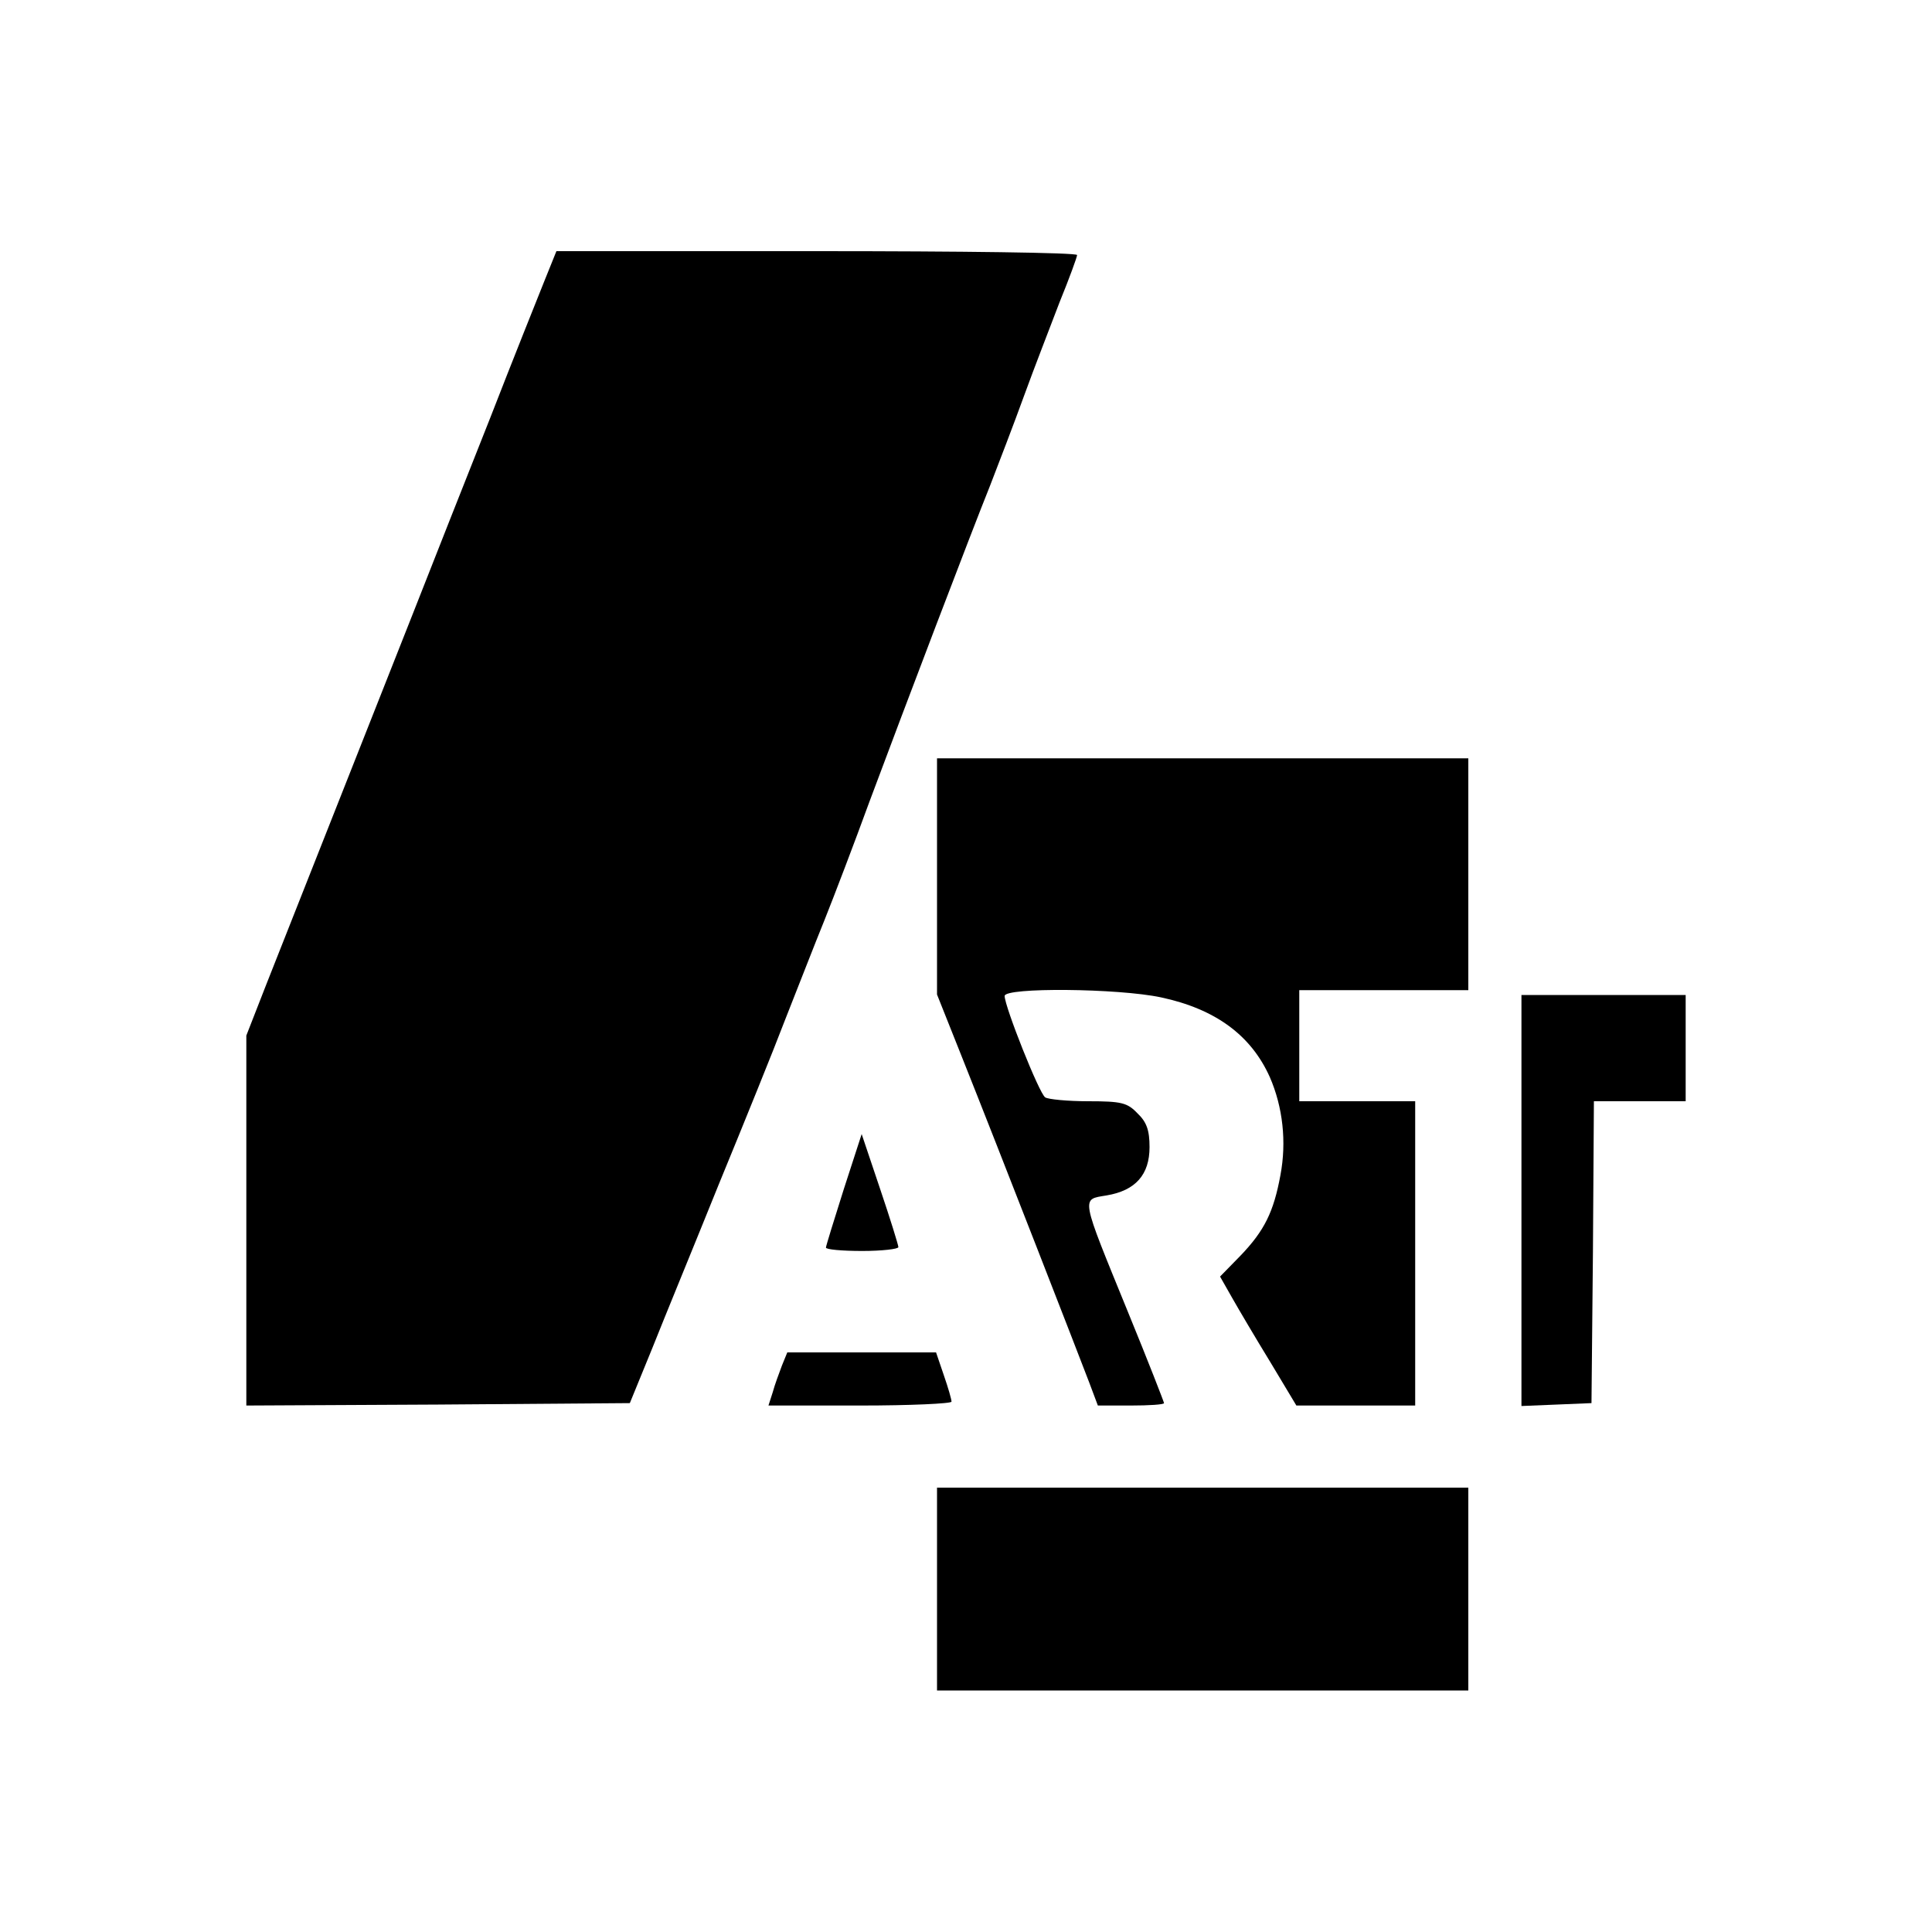
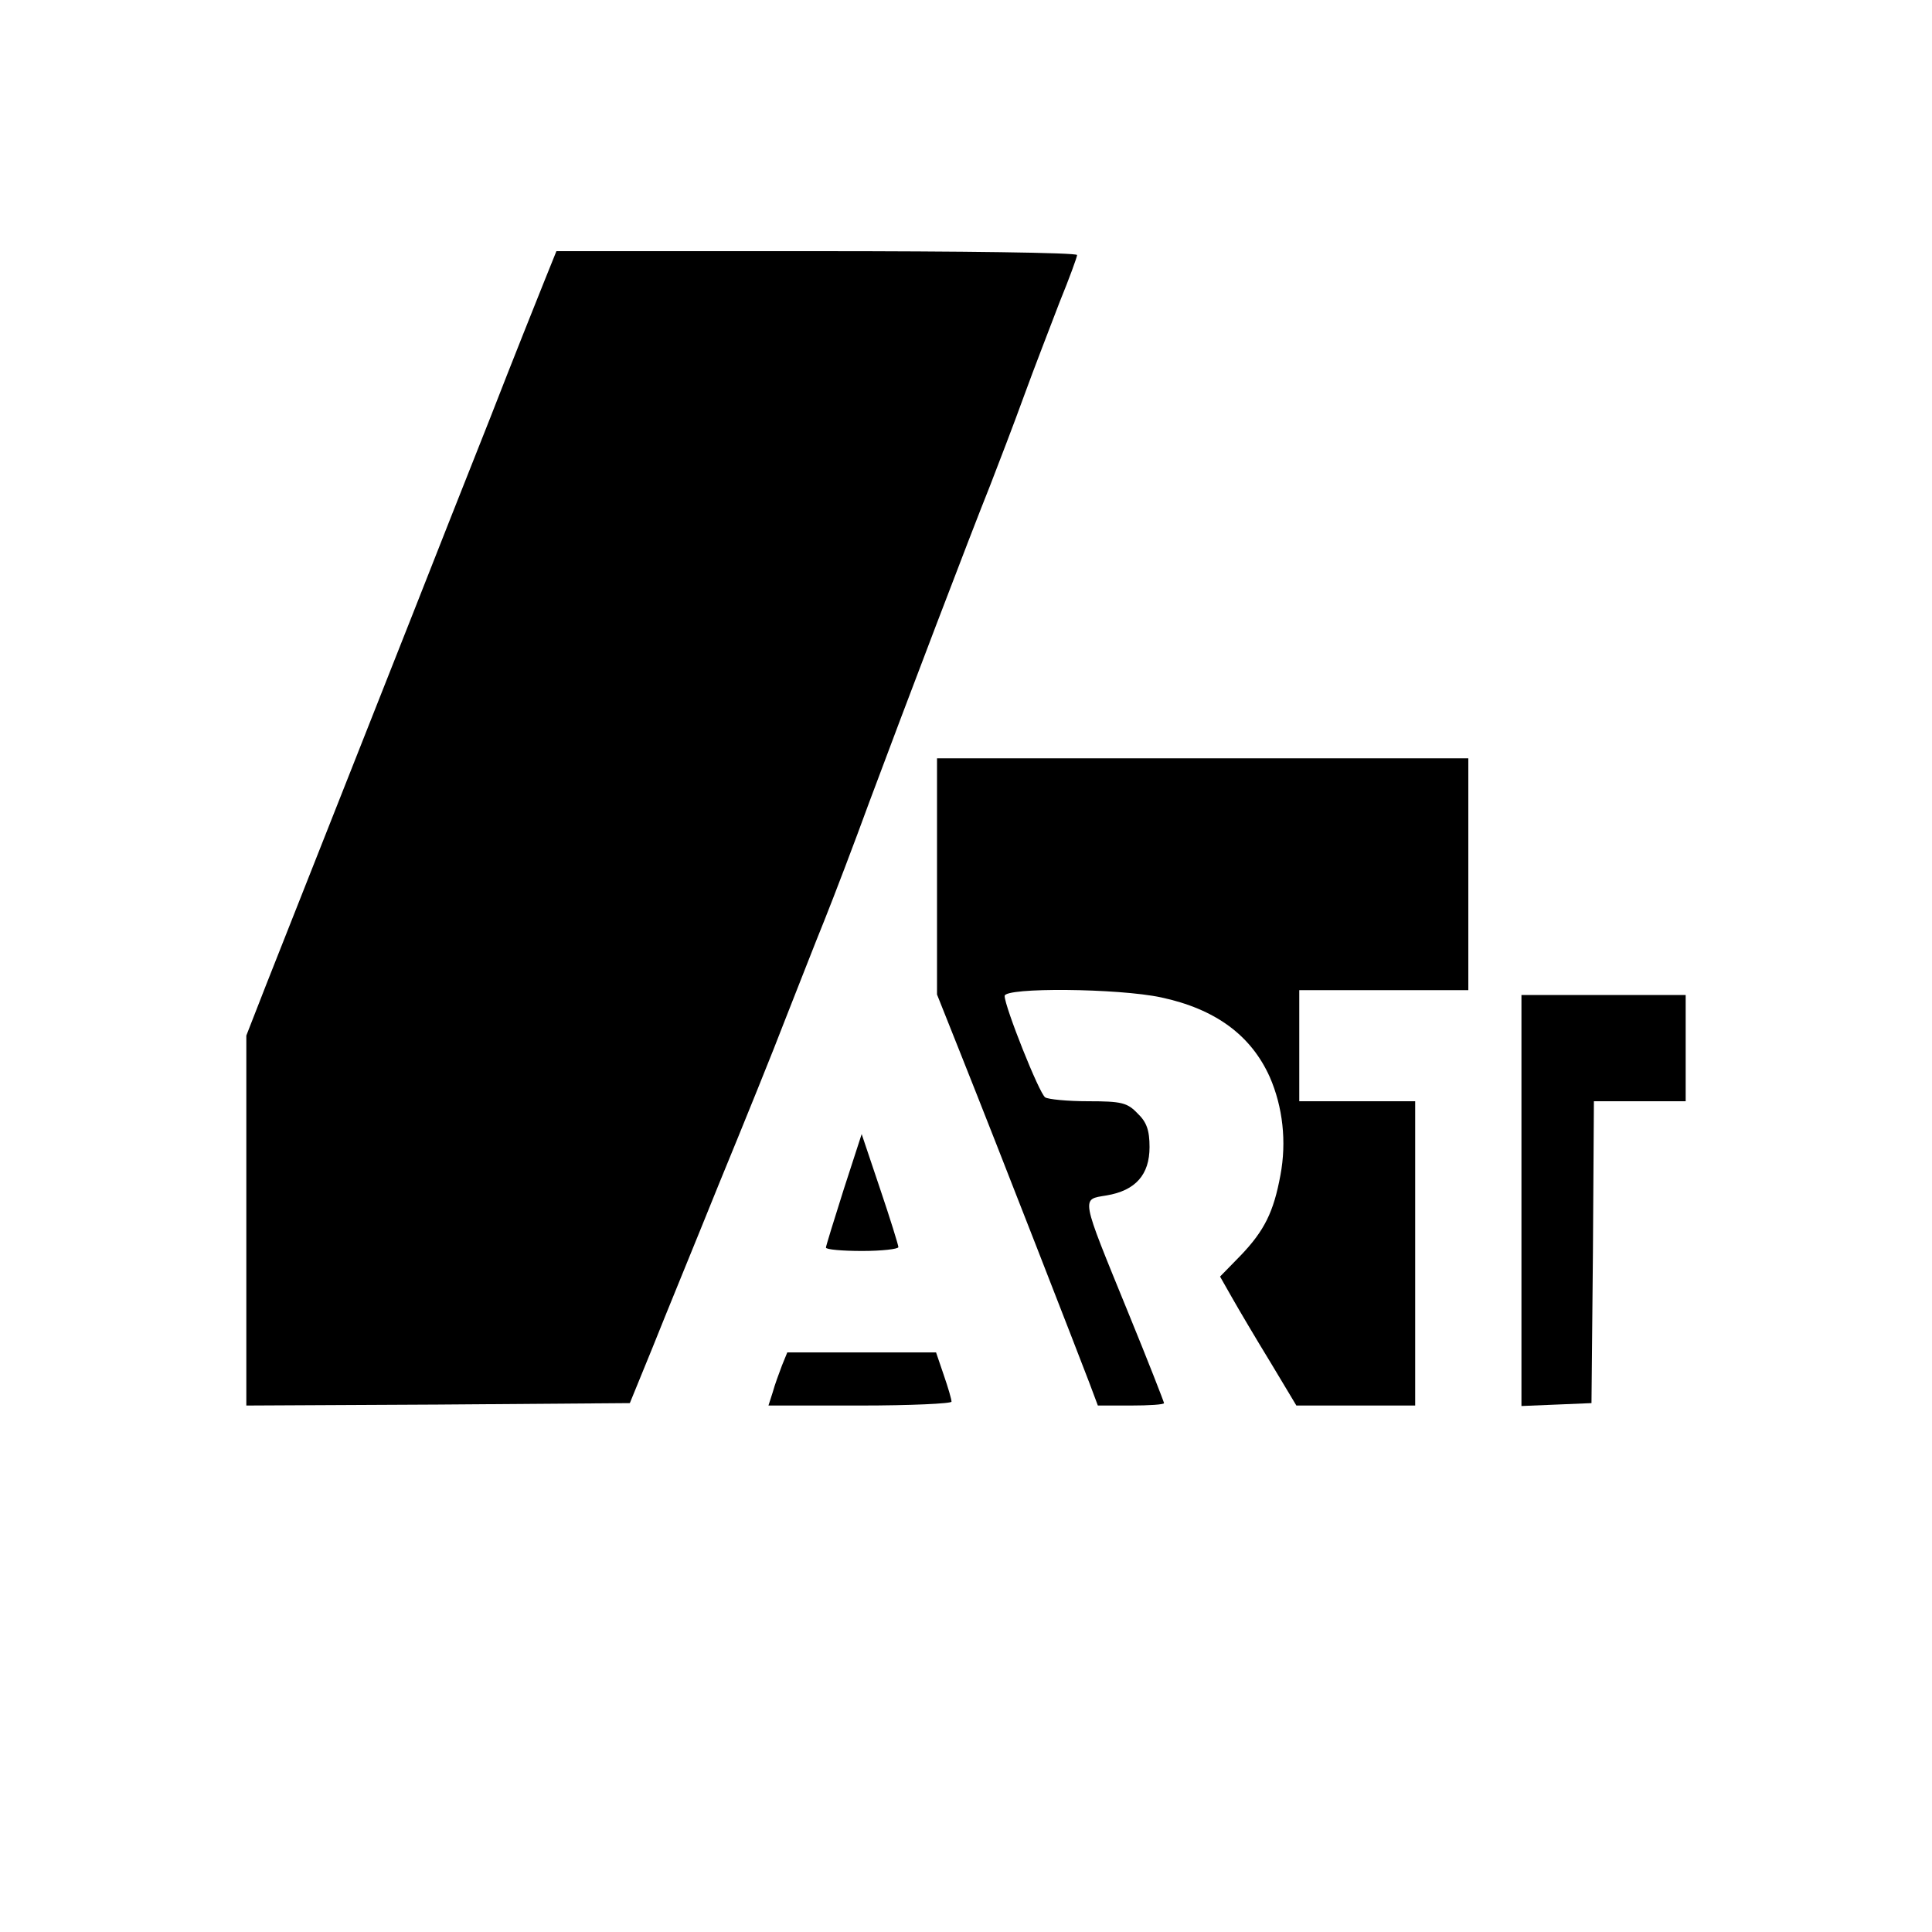
<svg xmlns="http://www.w3.org/2000/svg" version="1.0" width="17" height="17" viewBox="0 0 400 400" preserveAspectRatio="xMidYMid meet">
  <g transform="translate(0,400) scale(0.1,-0.1)" fill="#000000" stroke="none">
    <path d="M1127 3418 c-14 -35 -65 -162 -112 -283 -48 -121 -120 -303 -160 -405 -80 -202 -239 -605 -304 -769 l-41 -105 0 -383 0 -383 397 2 397 3 47 115 c25 63 88 216 138 340 51 124 113 277 137 340 25 63 61 156 81 205 20 50 62 160 93 245 75 201 209 553 250 655 17 44 49 127 70 185 21 58 55 145 74 195 20 49 36 93 36 97 0 5 -242 8 -539 8 l-539 0 -25 -62z" />
    <path d="M1940 2185 l0 -244 49 -123 c81 -203 247 -630 266 -680 l18 -48 68 0 c38 0 69 2 69 5 0 2 -33 87 -74 187 -100 245 -98 234 -45 243 60 10 89 43 89 100 0 35 -6 52 -25 70 -21 22 -33 25 -102 25 -43 0 -83 4 -89 8 -12 7 -84 188 -84 210 0 18 235 16 324 -3 112 -24 186 -78 225 -165 27 -62 35 -134 22 -203 -14 -76 -33 -115 -83 -167 l-42 -43 25 -44 c13 -23 49 -84 79 -133 l54 -90 123 0 123 0 0 315 0 315 -120 0 -120 0 0 115 0 115 175 0 175 0 0 240 0 240 -550 0 -550 0 0 -245z" />
    <path d="M3150 1515 l0 -426 73 3 72 3 3 313 2 312 95 0 95 0 0 110 0 110 -170 0 -170 0 0 -425z" />
    <path d="M1747 1538 c-20 -63 -37 -118 -37 -121 0 -4 34 -7 75 -7 41 0 75 4 75 8 0 4 -17 59 -38 121 l-38 113 -37 -114z" />
    <path d="M1619 1173 c-6 -16 -15 -40 -19 -55 l-9 -28 190 0 c104 0 189 4 189 8 0 5 -7 29 -16 55 l-16 47 -154 0 -154 0 -11 -27z" />
-     <path d="M1940 710 l0 -210 550 0 550 0 0 210 0 210 -550 0 -550 0 0 -210z" />
  </g>
</svg>